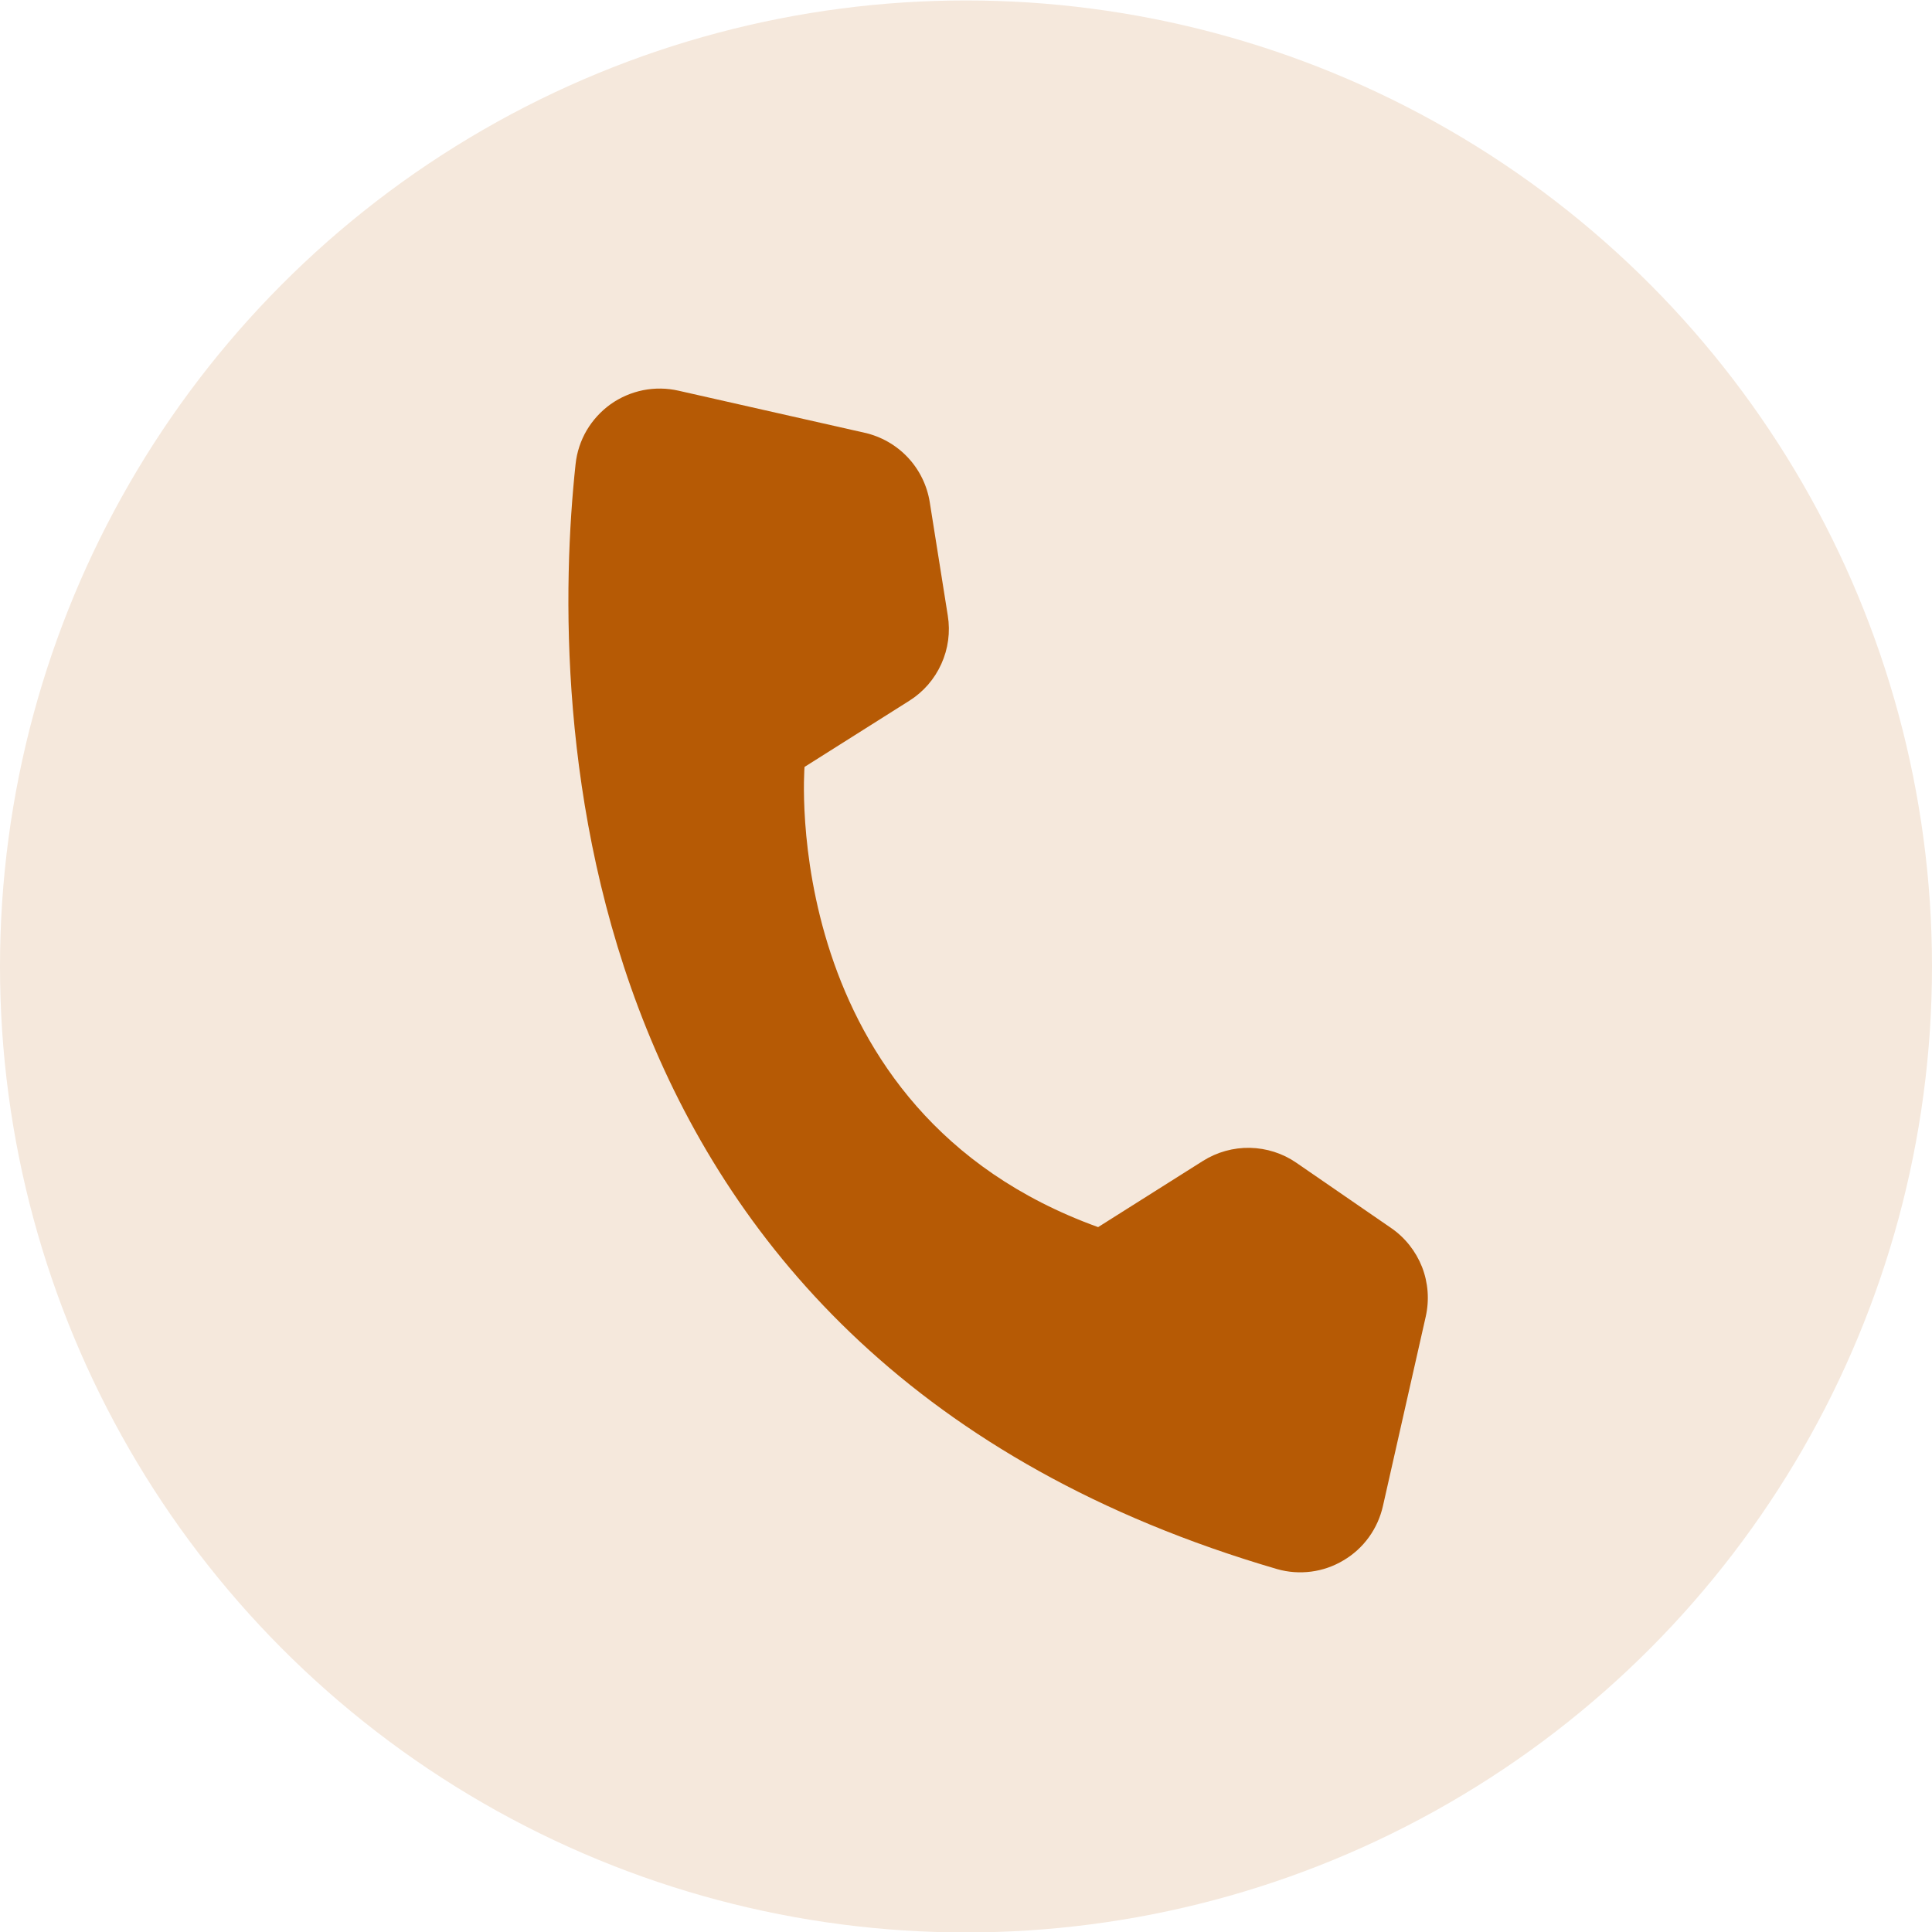
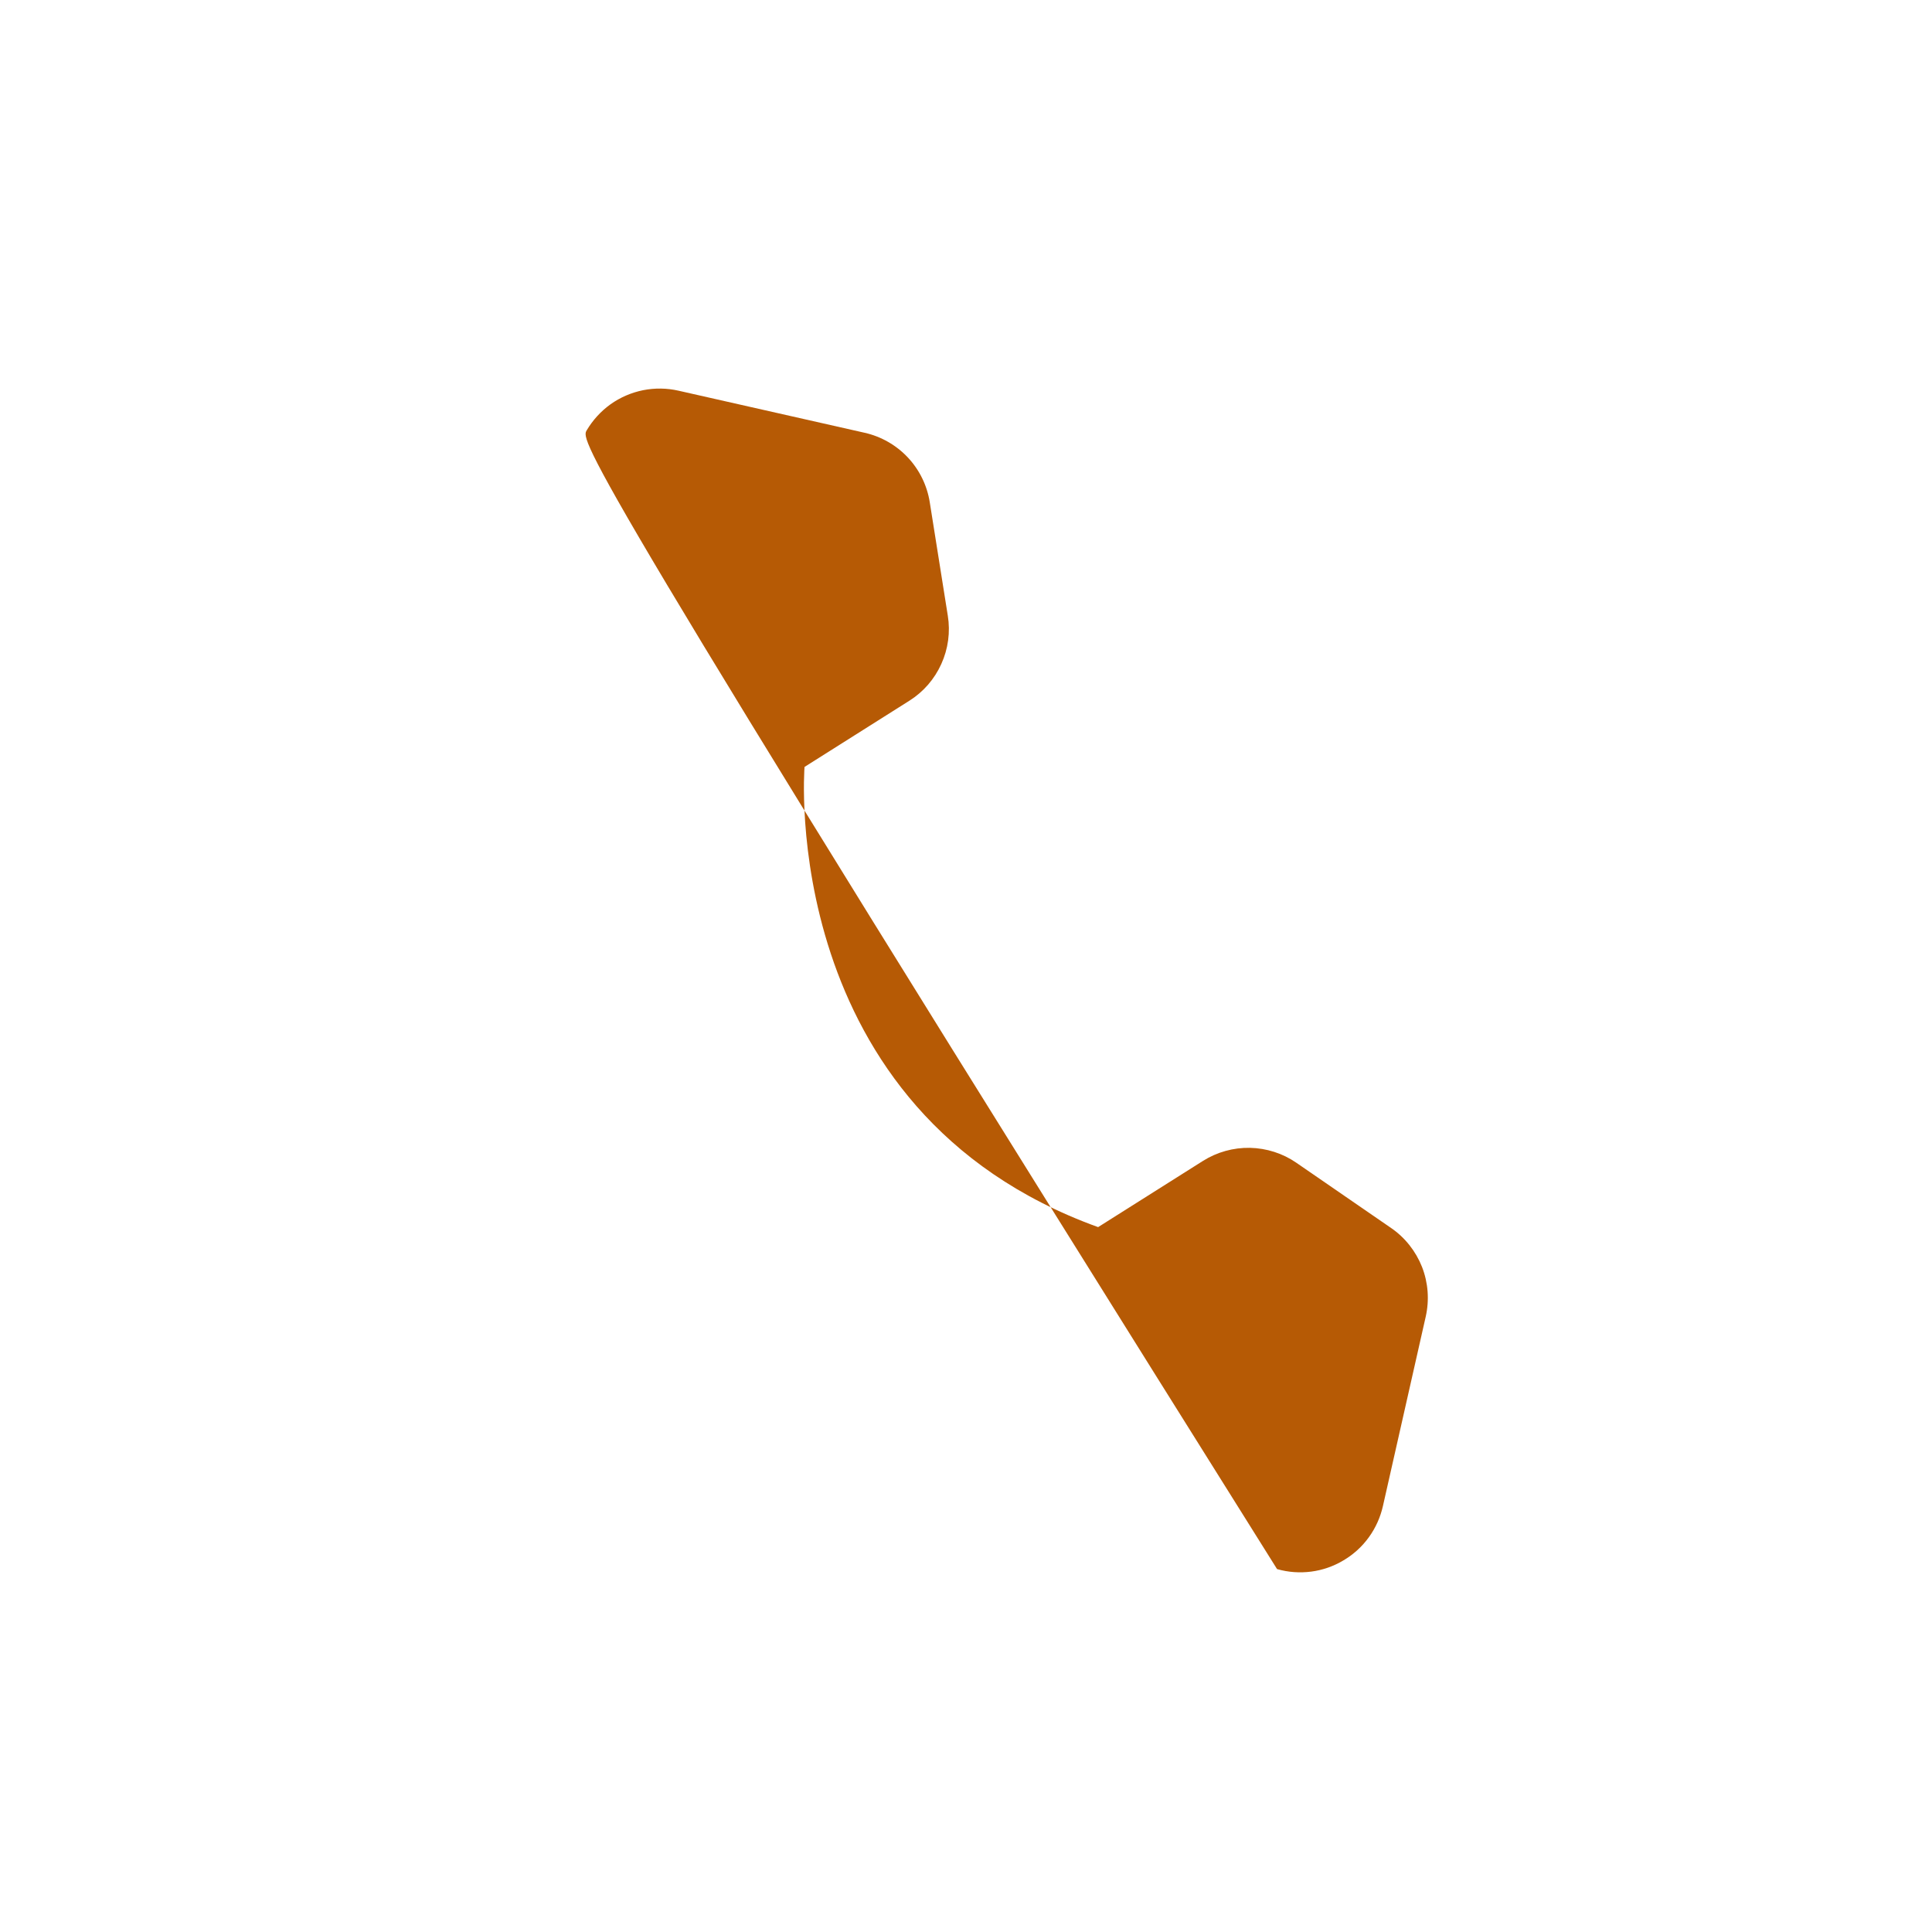
<svg xmlns="http://www.w3.org/2000/svg" width="26" height="26" viewBox="0 0 26 26" fill="none">
-   <circle cx="13" cy="13.006" r="13" fill="#F5E8DC" />
-   <path d="M14.778 16.514L16.189 15.623C16.378 15.504 16.598 15.443 16.821 15.447C17.044 15.452 17.262 15.521 17.446 15.648L18.721 16.526C18.909 16.655 19.053 16.838 19.137 17.05C19.22 17.263 19.237 17.495 19.187 17.718L18.611 20.267C18.577 20.418 18.513 20.561 18.422 20.687C18.331 20.813 18.215 20.919 18.081 20.998C17.948 21.078 17.8 21.13 17.646 21.15C17.492 21.17 17.335 21.159 17.186 21.116C7.499 18.285 7.394 9.515 7.746 6.245C7.763 6.085 7.814 5.931 7.895 5.792C7.977 5.654 8.086 5.534 8.217 5.44C8.348 5.347 8.497 5.283 8.655 5.251C8.813 5.22 8.975 5.222 9.132 5.258L11.636 5.824C11.858 5.874 12.061 5.99 12.217 6.156C12.373 6.322 12.476 6.532 12.512 6.757L12.755 8.285C12.791 8.506 12.76 8.732 12.668 8.935C12.576 9.139 12.427 9.311 12.238 9.43L10.827 10.321C10.827 10.321 10.451 14.952 14.778 16.514Z" fill="#B65A05" />
+   <path d="M14.778 16.514L16.189 15.623C16.378 15.504 16.598 15.443 16.821 15.447C17.044 15.452 17.262 15.521 17.446 15.648L18.721 16.526C18.909 16.655 19.053 16.838 19.137 17.05C19.22 17.263 19.237 17.495 19.187 17.718L18.611 20.267C18.577 20.418 18.513 20.561 18.422 20.687C18.331 20.813 18.215 20.919 18.081 20.998C17.948 21.078 17.8 21.13 17.646 21.15C17.492 21.17 17.335 21.159 17.186 21.116C7.763 6.085 7.814 5.931 7.895 5.792C7.977 5.654 8.086 5.534 8.217 5.44C8.348 5.347 8.497 5.283 8.655 5.251C8.813 5.22 8.975 5.222 9.132 5.258L11.636 5.824C11.858 5.874 12.061 5.99 12.217 6.156C12.373 6.322 12.476 6.532 12.512 6.757L12.755 8.285C12.791 8.506 12.76 8.732 12.668 8.935C12.576 9.139 12.427 9.311 12.238 9.43L10.827 10.321C10.827 10.321 10.451 14.952 14.778 16.514Z" fill="#B65A05" />
</svg>